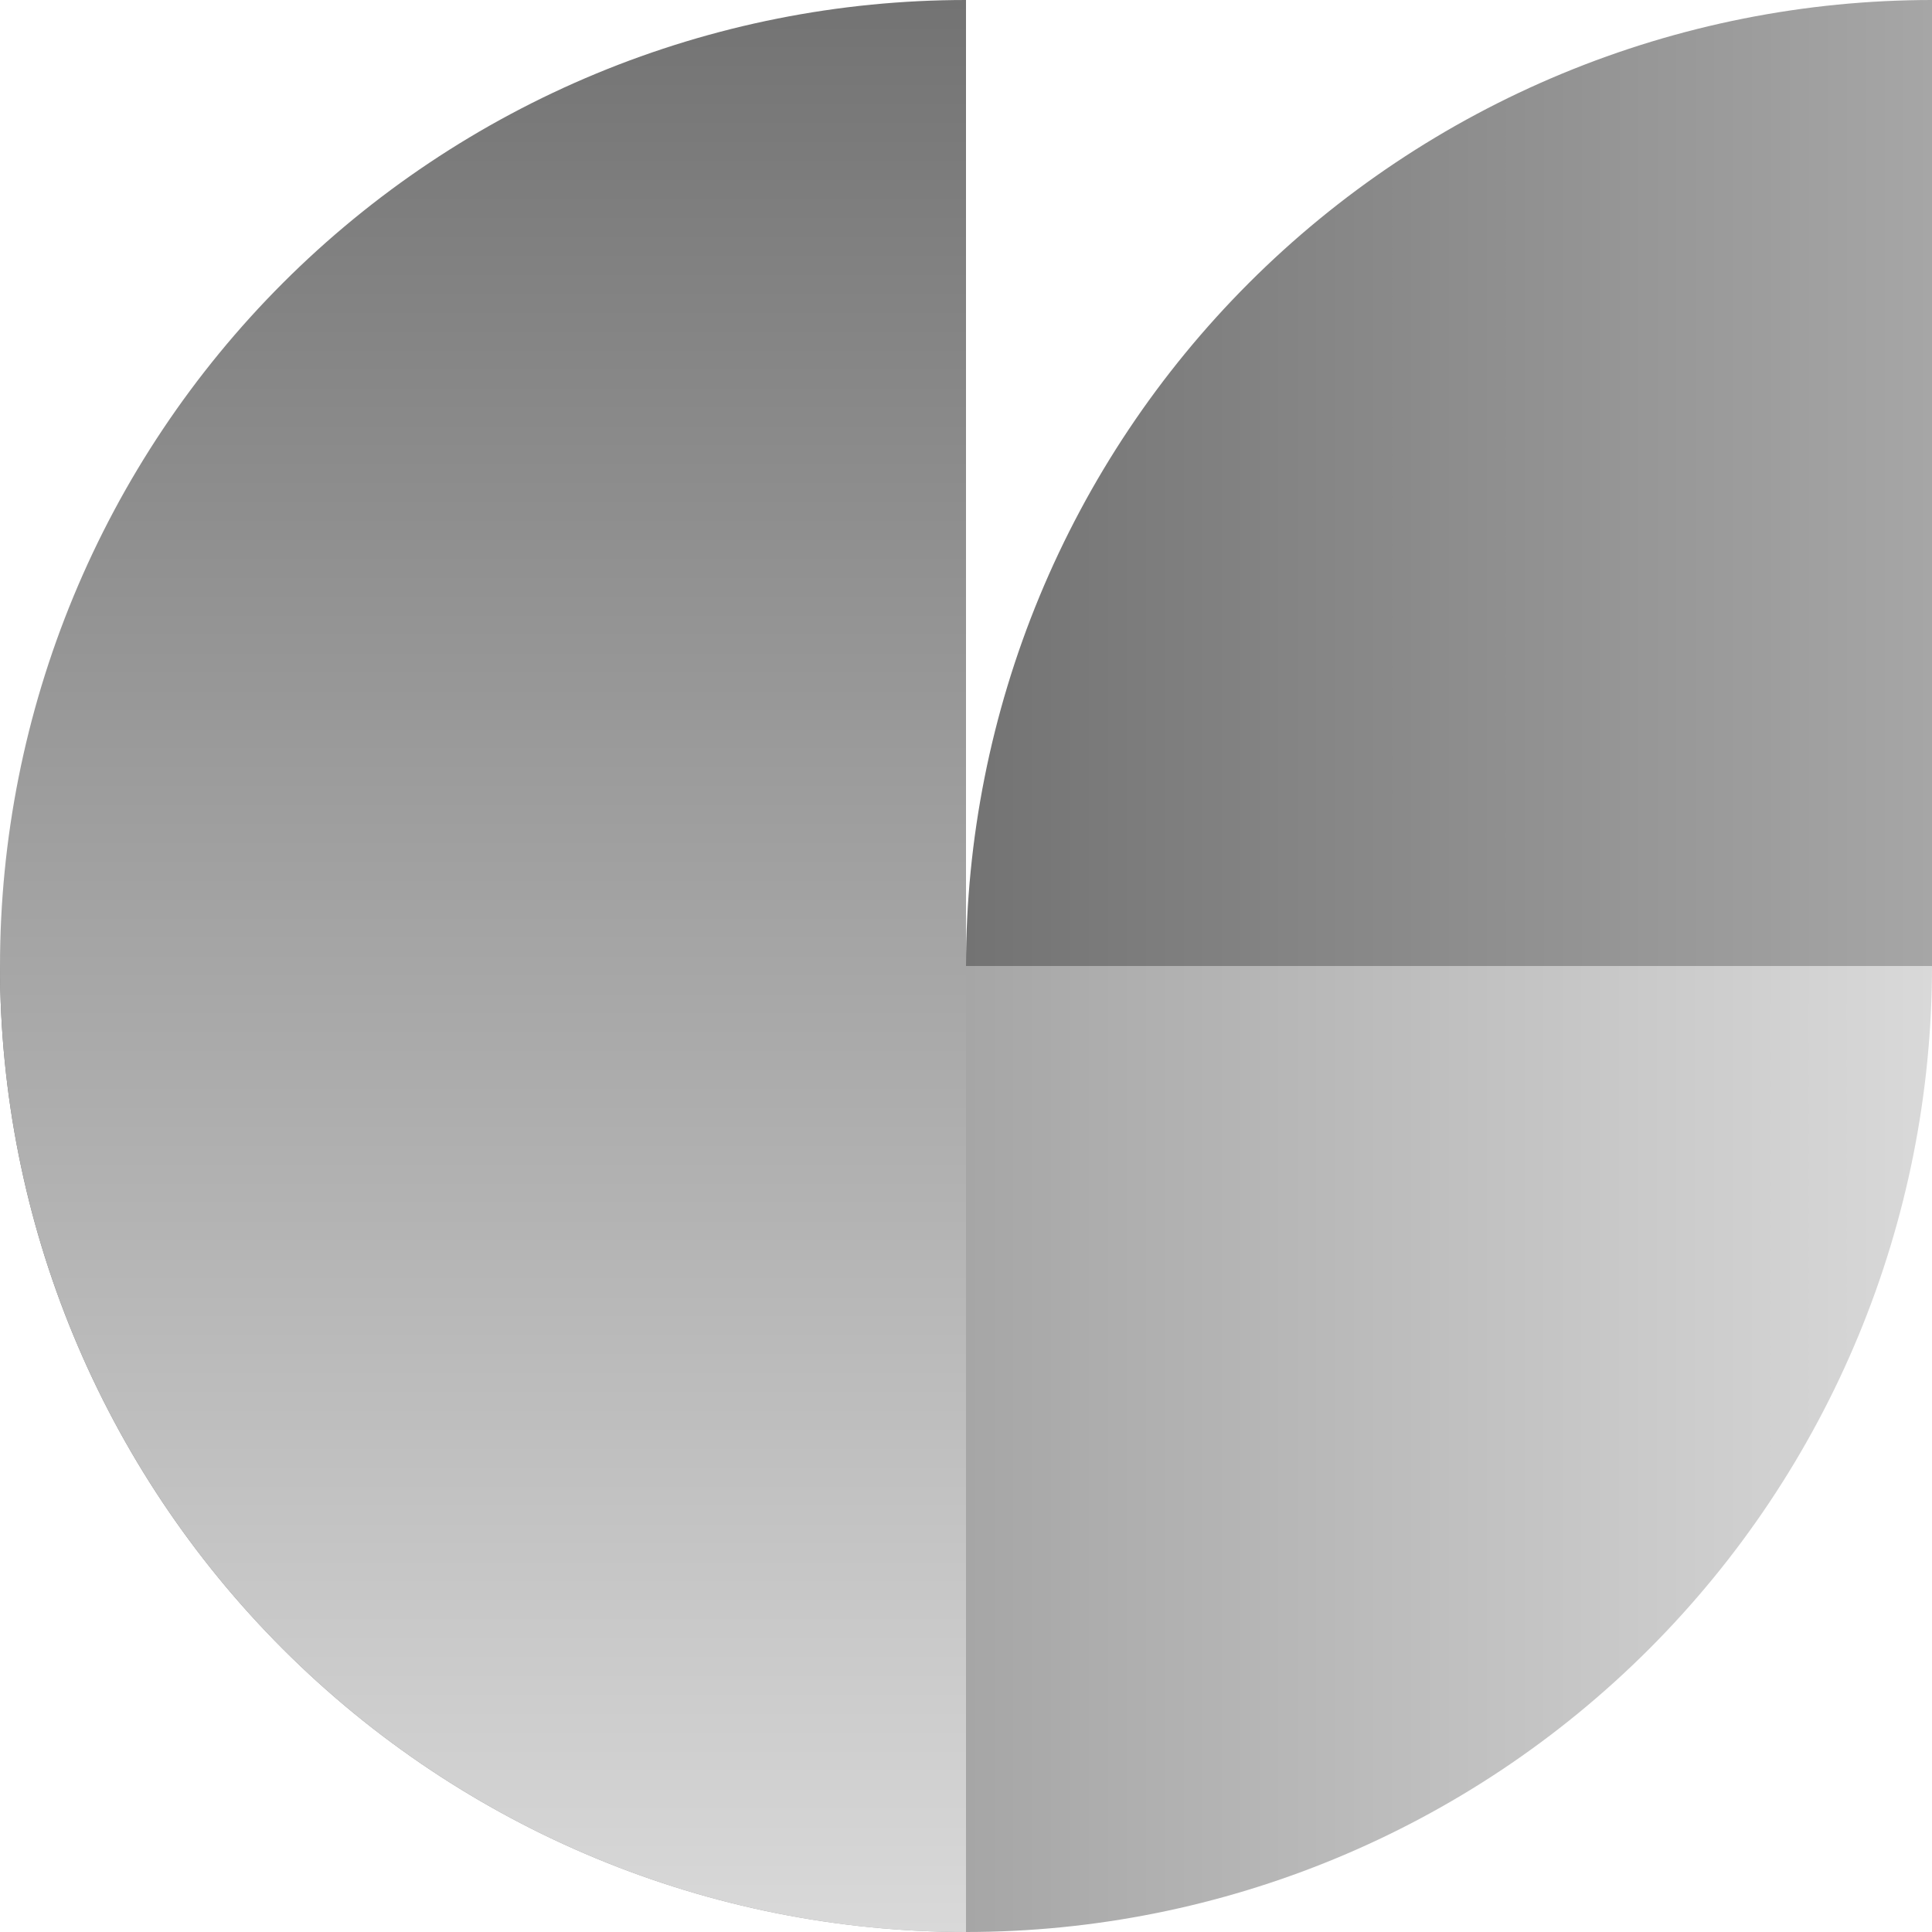
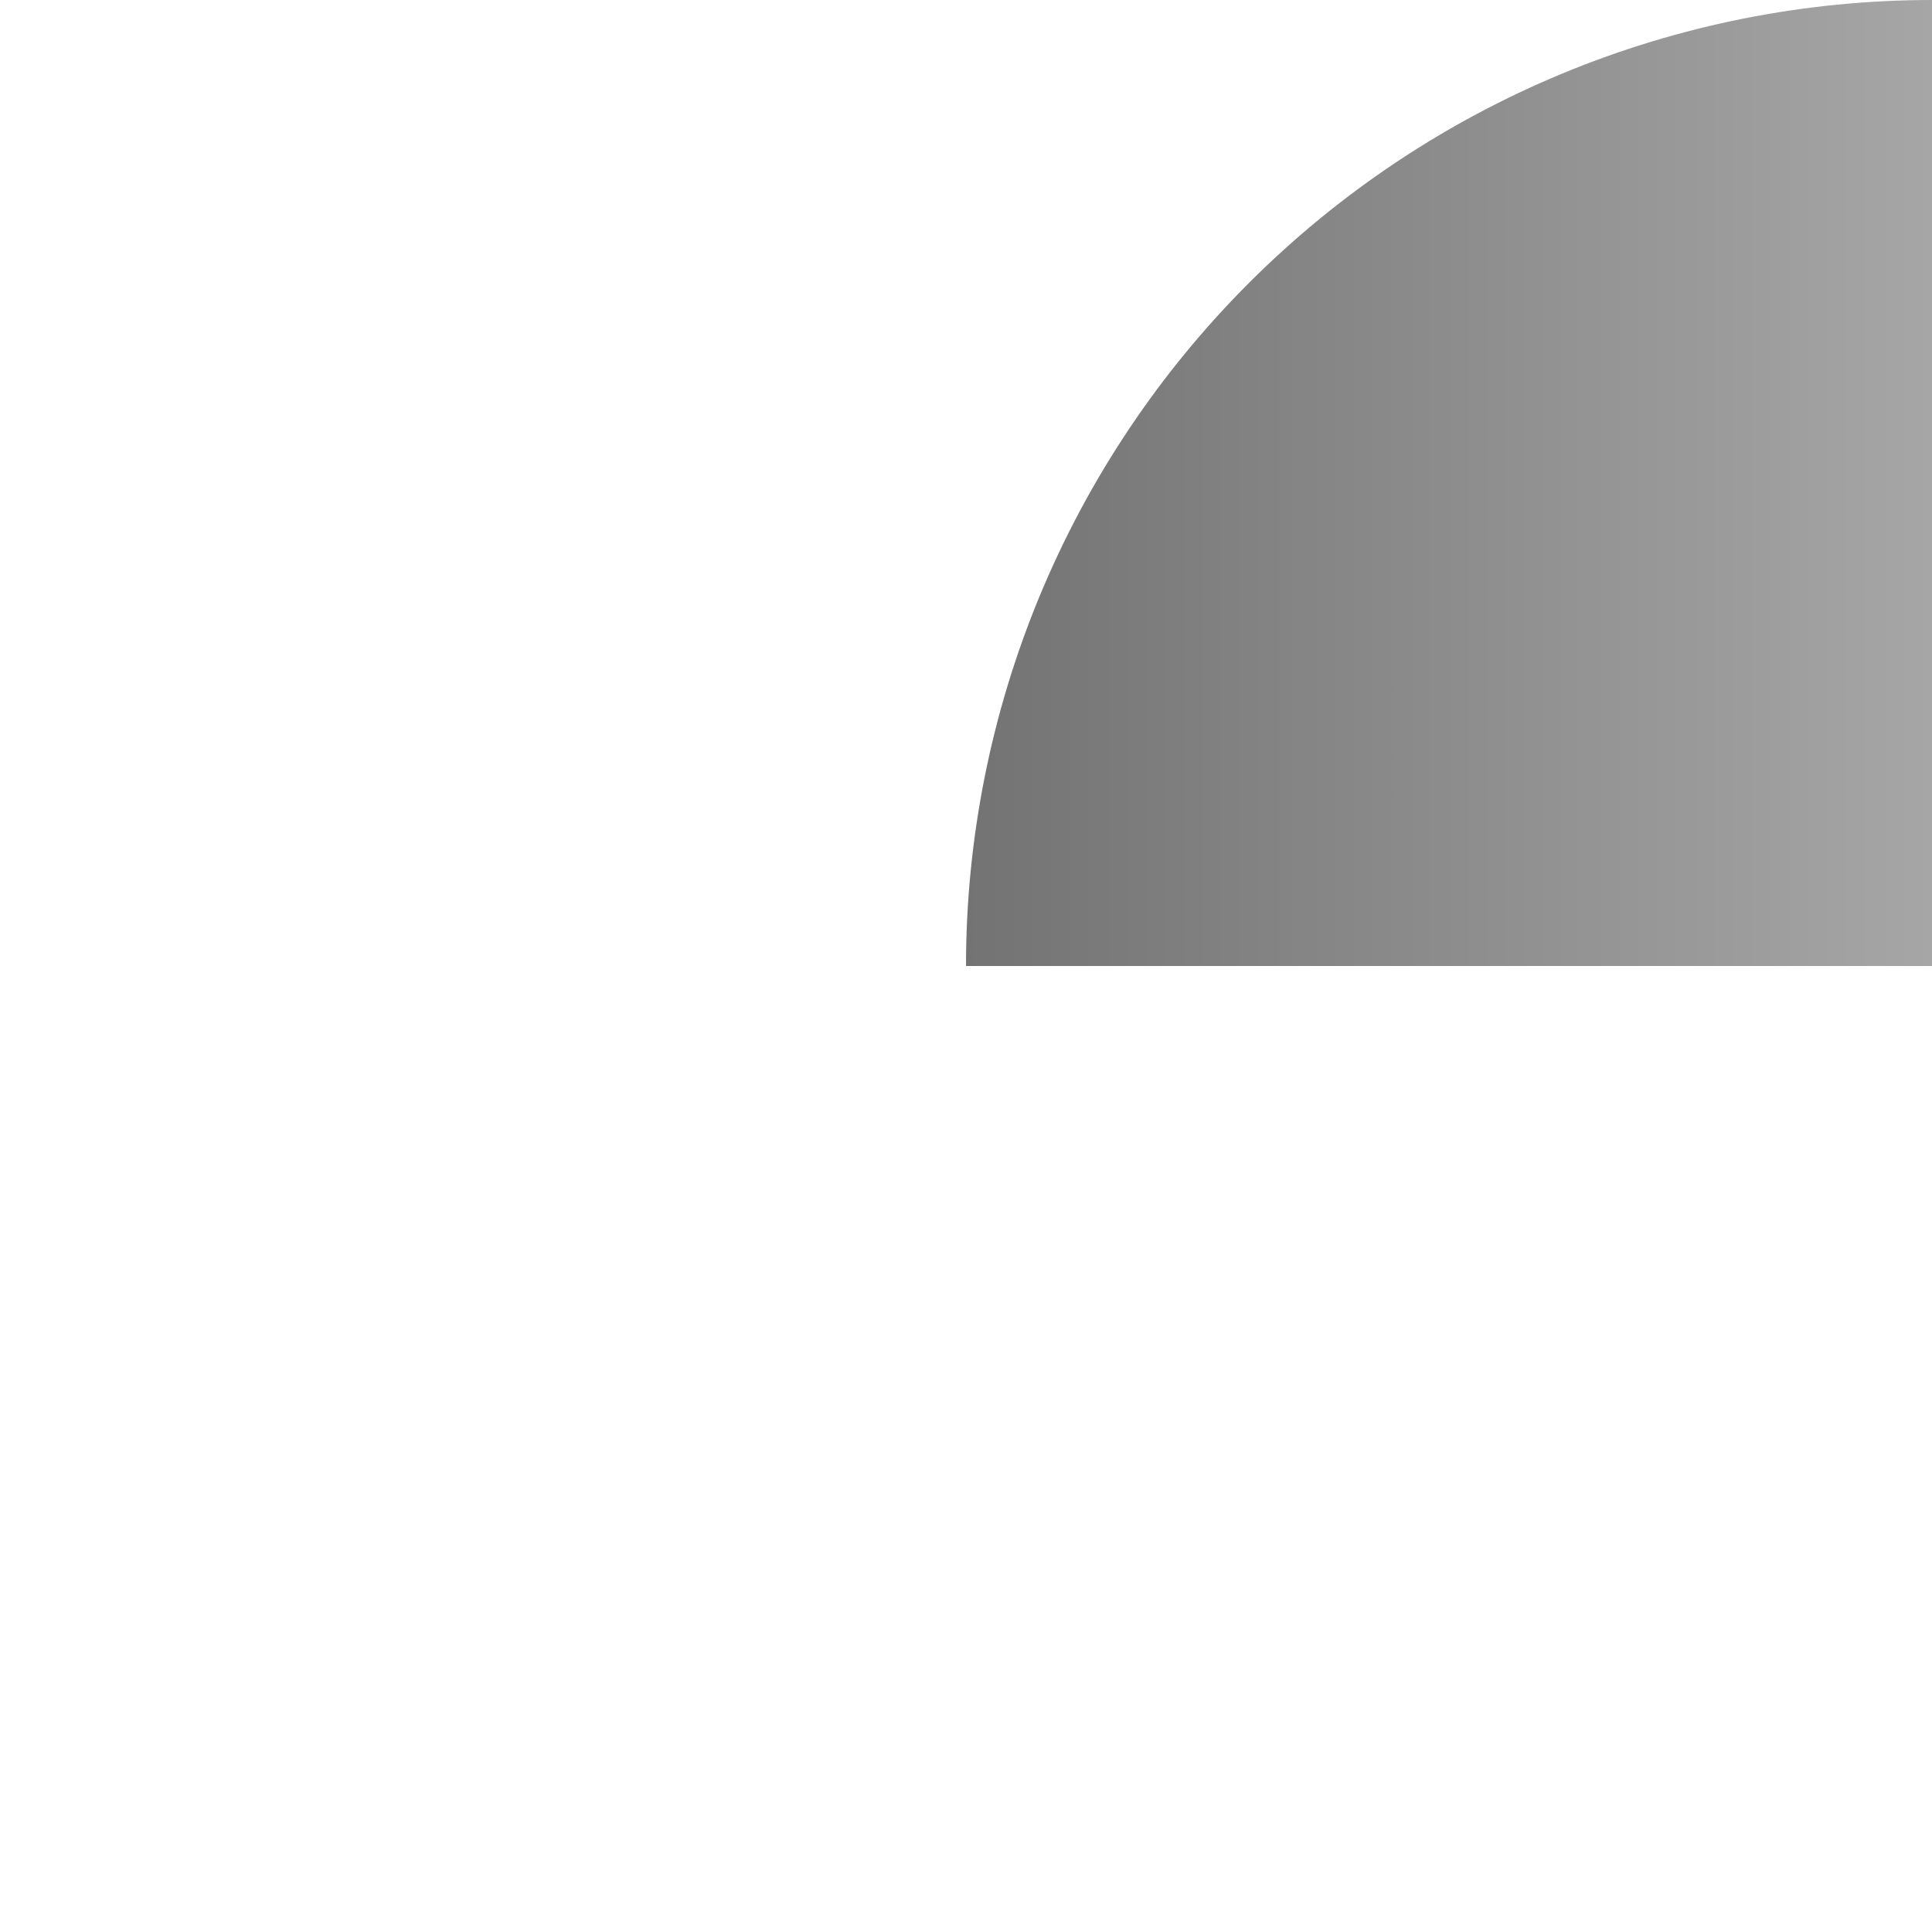
<svg xmlns="http://www.w3.org/2000/svg" width="96" height="96" viewBox="0 0 96 96" fill="none">
  <g clip-path="url(#clip0_3_21)">
    <path d="M96 0C89.697 -7.51679e-08 83.455 1.242 77.631 3.654C71.808 6.066 66.516 9.602 62.059 14.059C57.602 18.516 54.066 23.808 51.654 29.631C49.242 35.455 48 41.697 48 48L96 48V0Z" fill="url(#paint0_linear_3_21)" />
-     <path d="M0 48C-1.11293e-06 60.73 5.057 72.939 14.059 81.941C23.061 90.943 35.27 96 48 96C60.73 96 72.939 90.943 81.941 81.941C90.943 72.939 96 60.73 96 48L48 48L0 48Z" fill="url(#paint1_linear_3_21)" />
-     <path d="M48 0C41.697 -7.51679e-08 35.455 1.242 29.631 3.654C23.808 6.066 18.516 9.602 14.059 14.059C9.602 18.516 6.066 23.808 3.654 29.631C1.242 35.455 -2.00365e-07 41.697 0 48C2.00365e-07 54.303 1.242 60.545 3.654 66.369C6.066 72.192 9.602 77.484 14.059 81.941C18.516 86.398 23.808 89.934 29.631 92.346C35.455 94.758 41.697 96 48 96L48 48V0Z" fill="url(#paint2_linear_3_21)" />
  </g>
  <defs>
    <linearGradient id="paint0_linear_3_21" x1="144" y1="48" x2="48" y2="48" gradientUnits="userSpaceOnUse">
      <stop stop-color="#D9D9D9" />
      <stop offset="1" stop-color="#737373" />
    </linearGradient>
    <linearGradient id="paint1_linear_3_21" x1="96" y1="48" x2="0" y2="48" gradientUnits="userSpaceOnUse">
      <stop stop-color="#D9D9D9" />
      <stop offset="1" stop-color="#737373" />
    </linearGradient>
    <linearGradient id="paint2_linear_3_21" x1="48" y1="96" x2="48" y2="0" gradientUnits="userSpaceOnUse">
      <stop stop-color="#D9D9D9" />
      <stop offset="1" stop-color="#737373" />
    </linearGradient>
    <clipPath id="clip0_3_21">
      <rect width="96" height="96" fill="white" />
    </clipPath>
  </defs>
</svg>